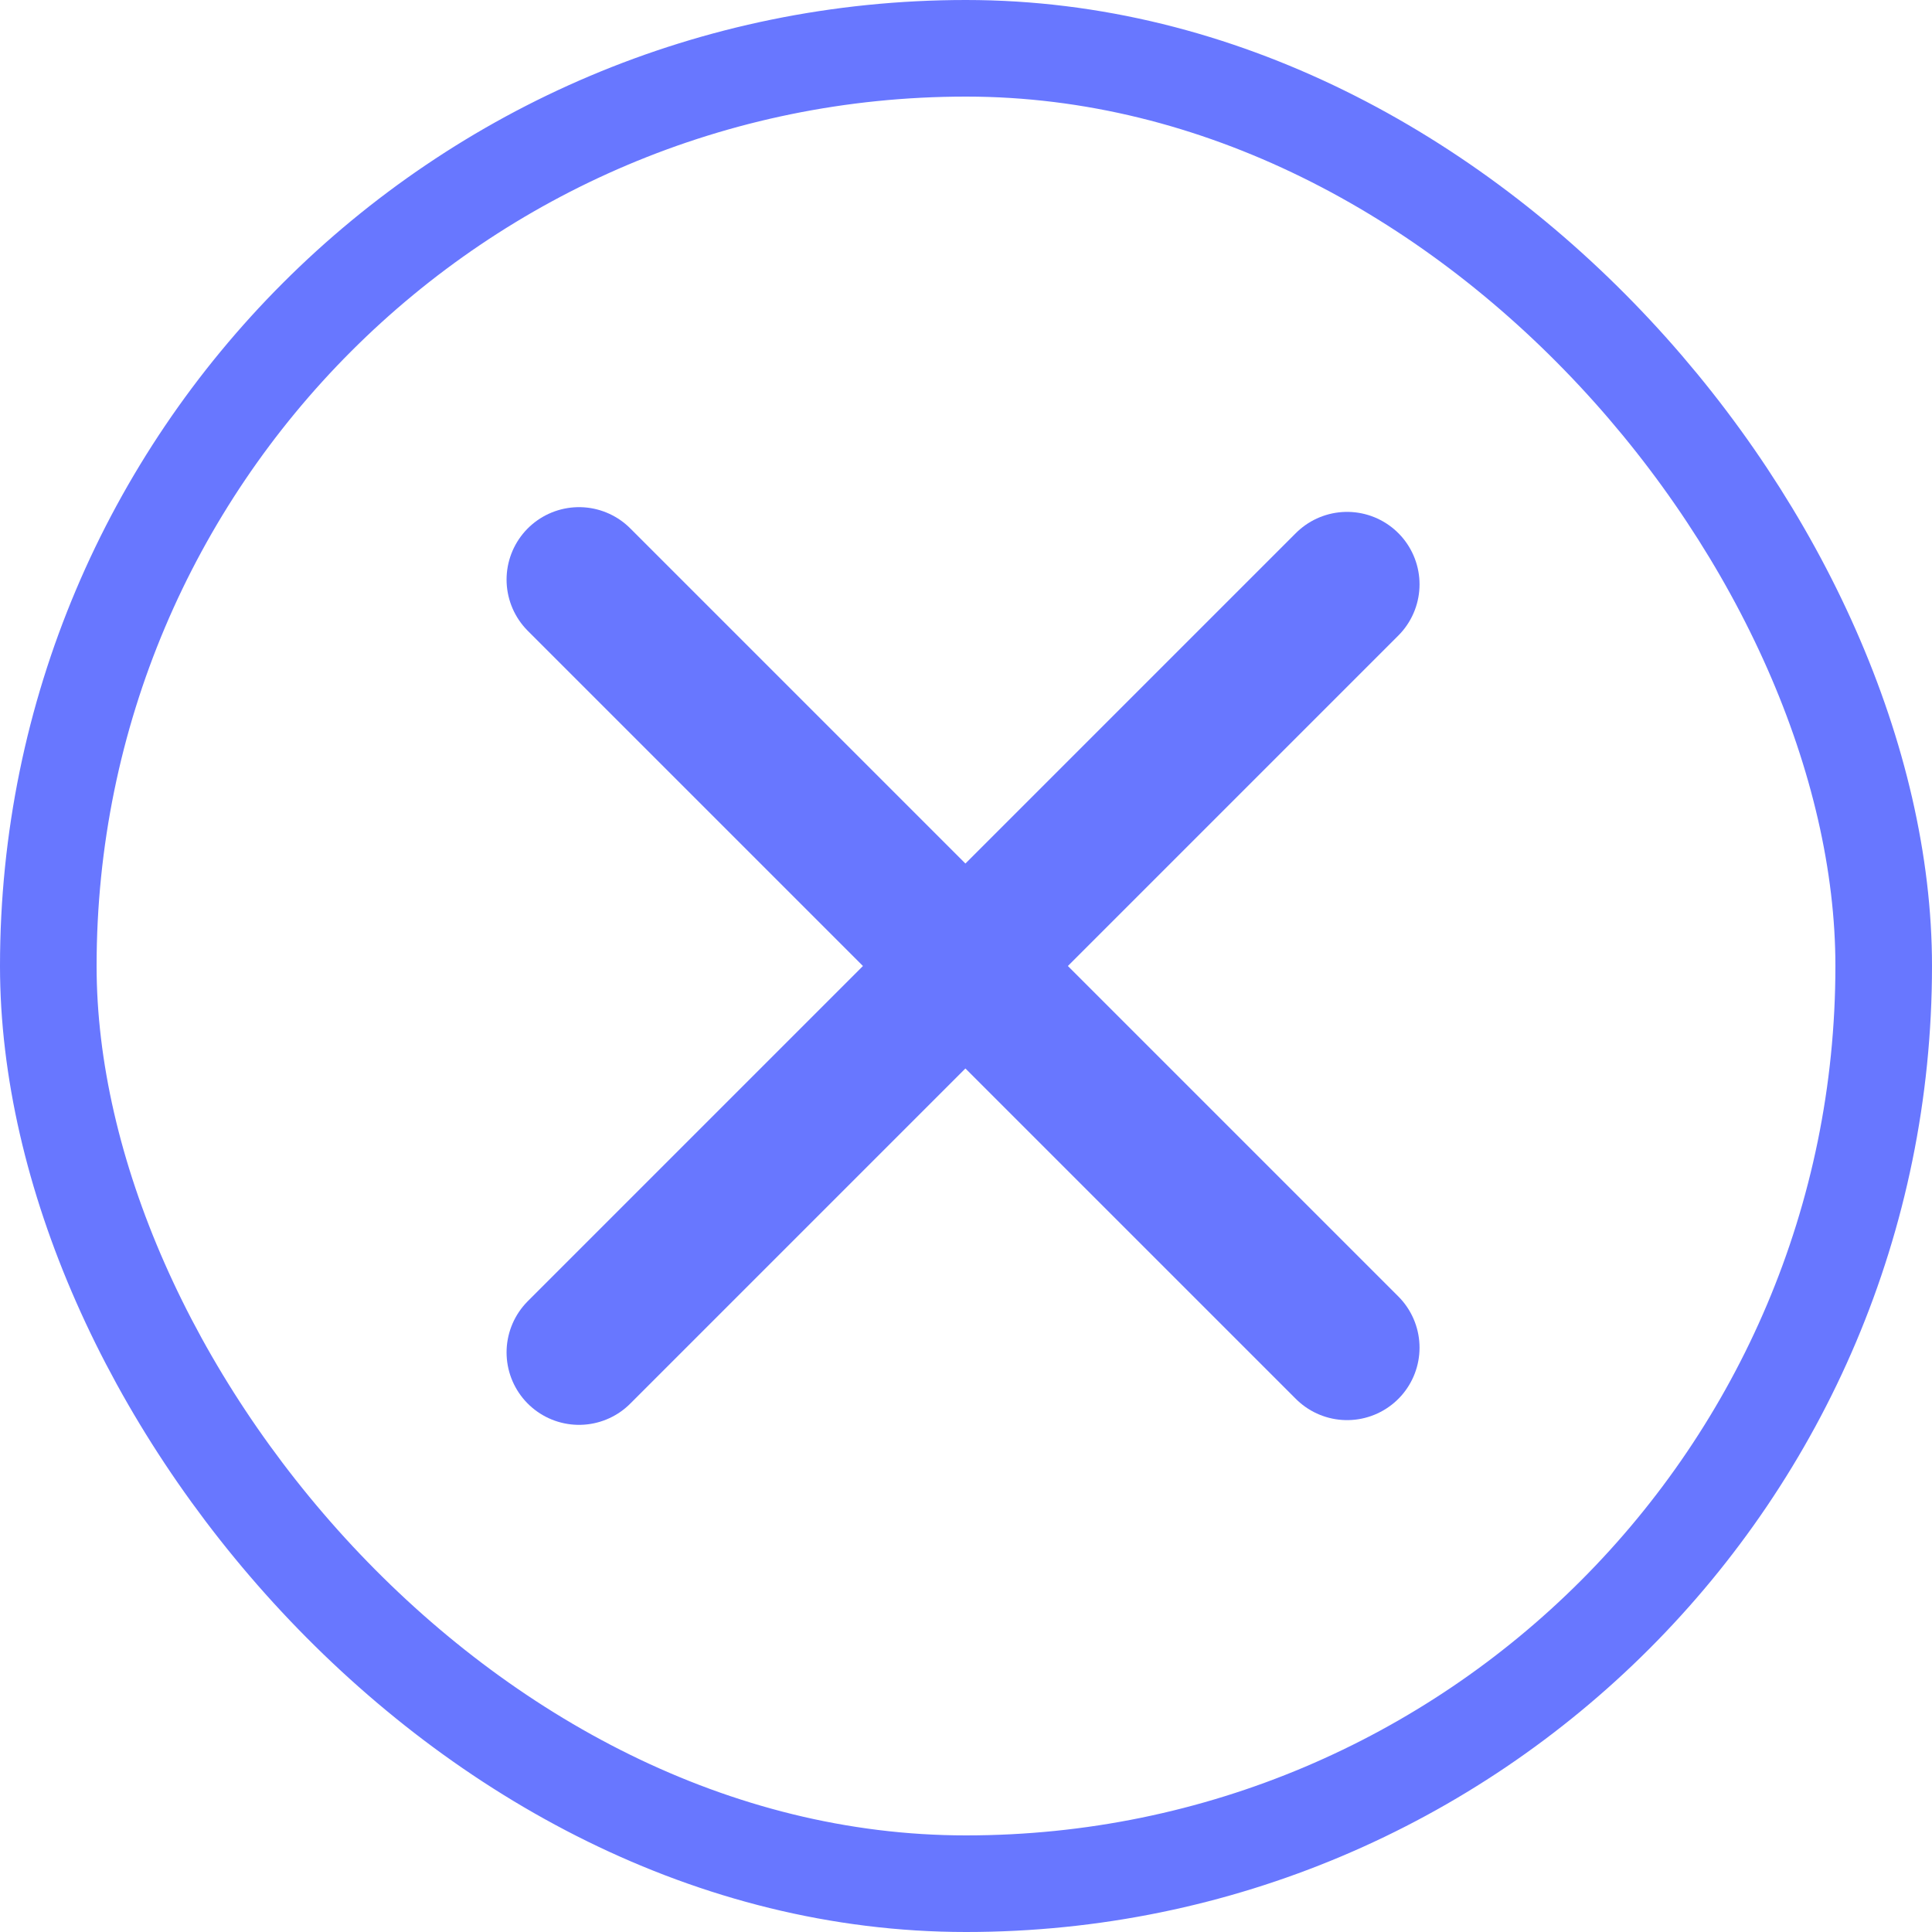
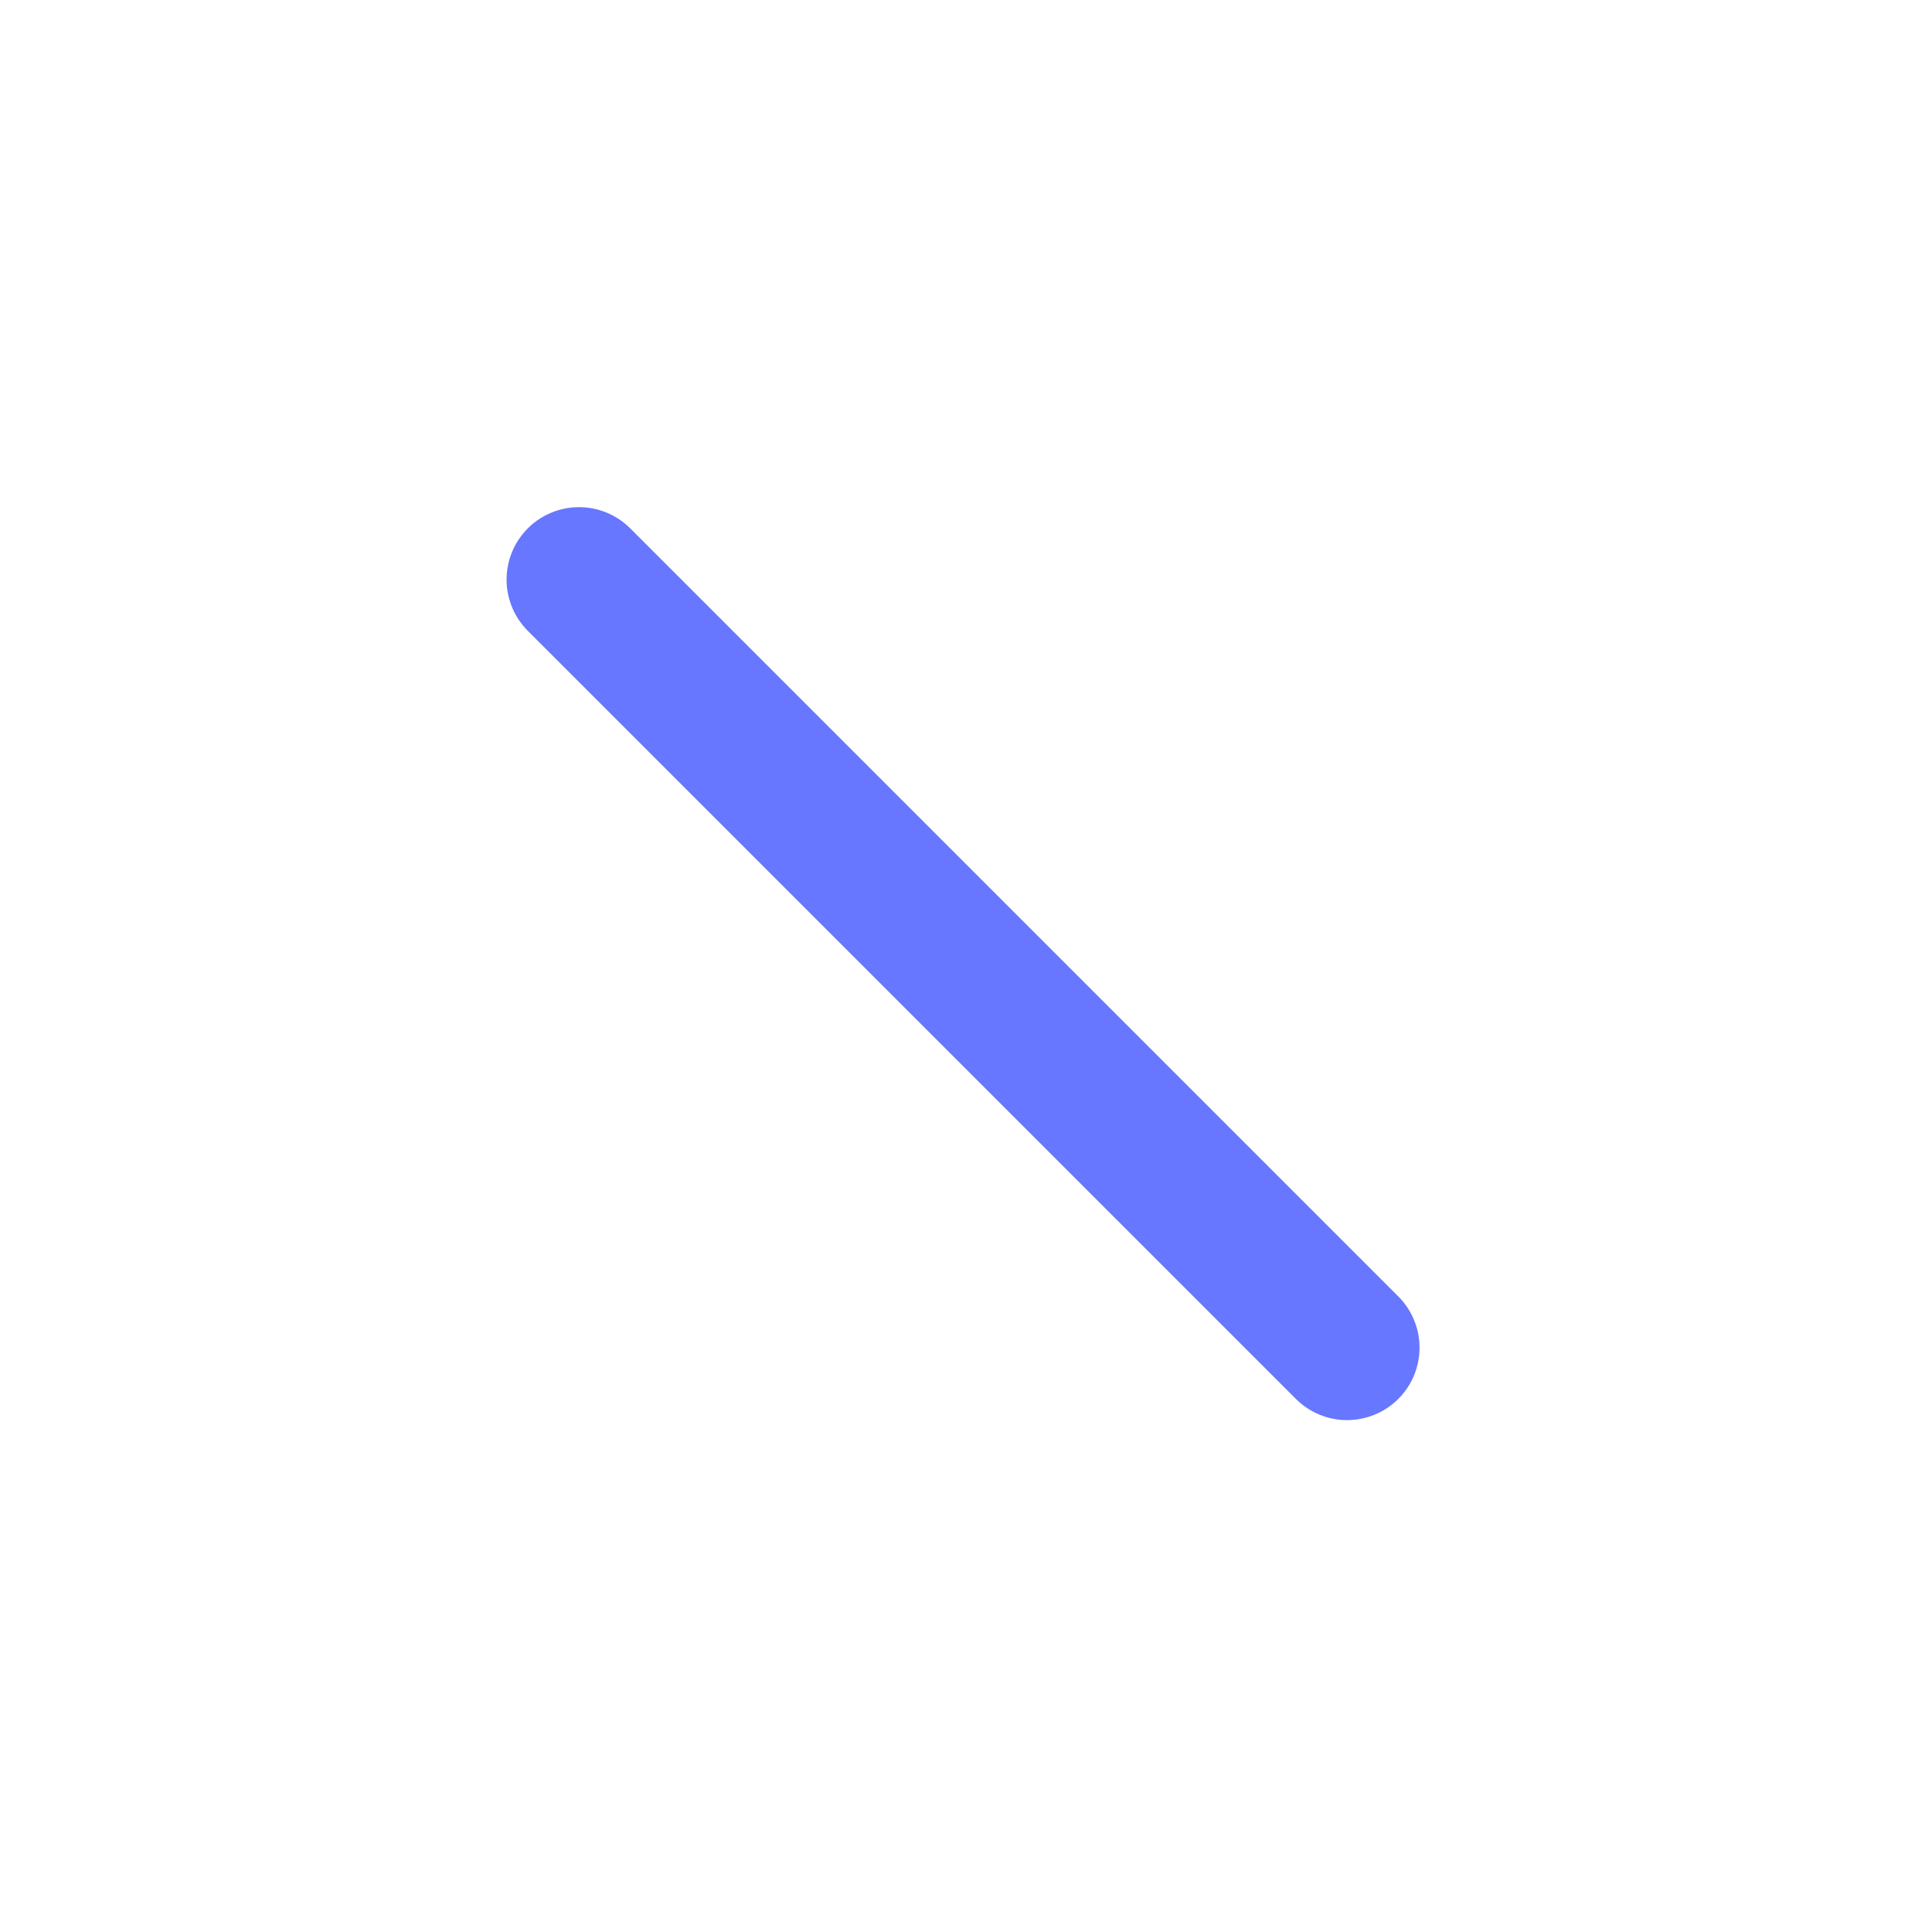
<svg xmlns="http://www.w3.org/2000/svg" width="20" height="20" viewBox="0 0 20 20" fill="none">
  <path d="M5.994 6L13.945 13.951" stroke="#6877FF" stroke-width="1.5" stroke-linecap="round" />
-   <path d="M13.945 6.049L5.994 14" stroke="#6877FF" stroke-width="1.5" stroke-linecap="round" />
-   <rect x="0.5" y="0.5" width="19" height="19" rx="9.5" stroke="#6877FF" />
</svg>